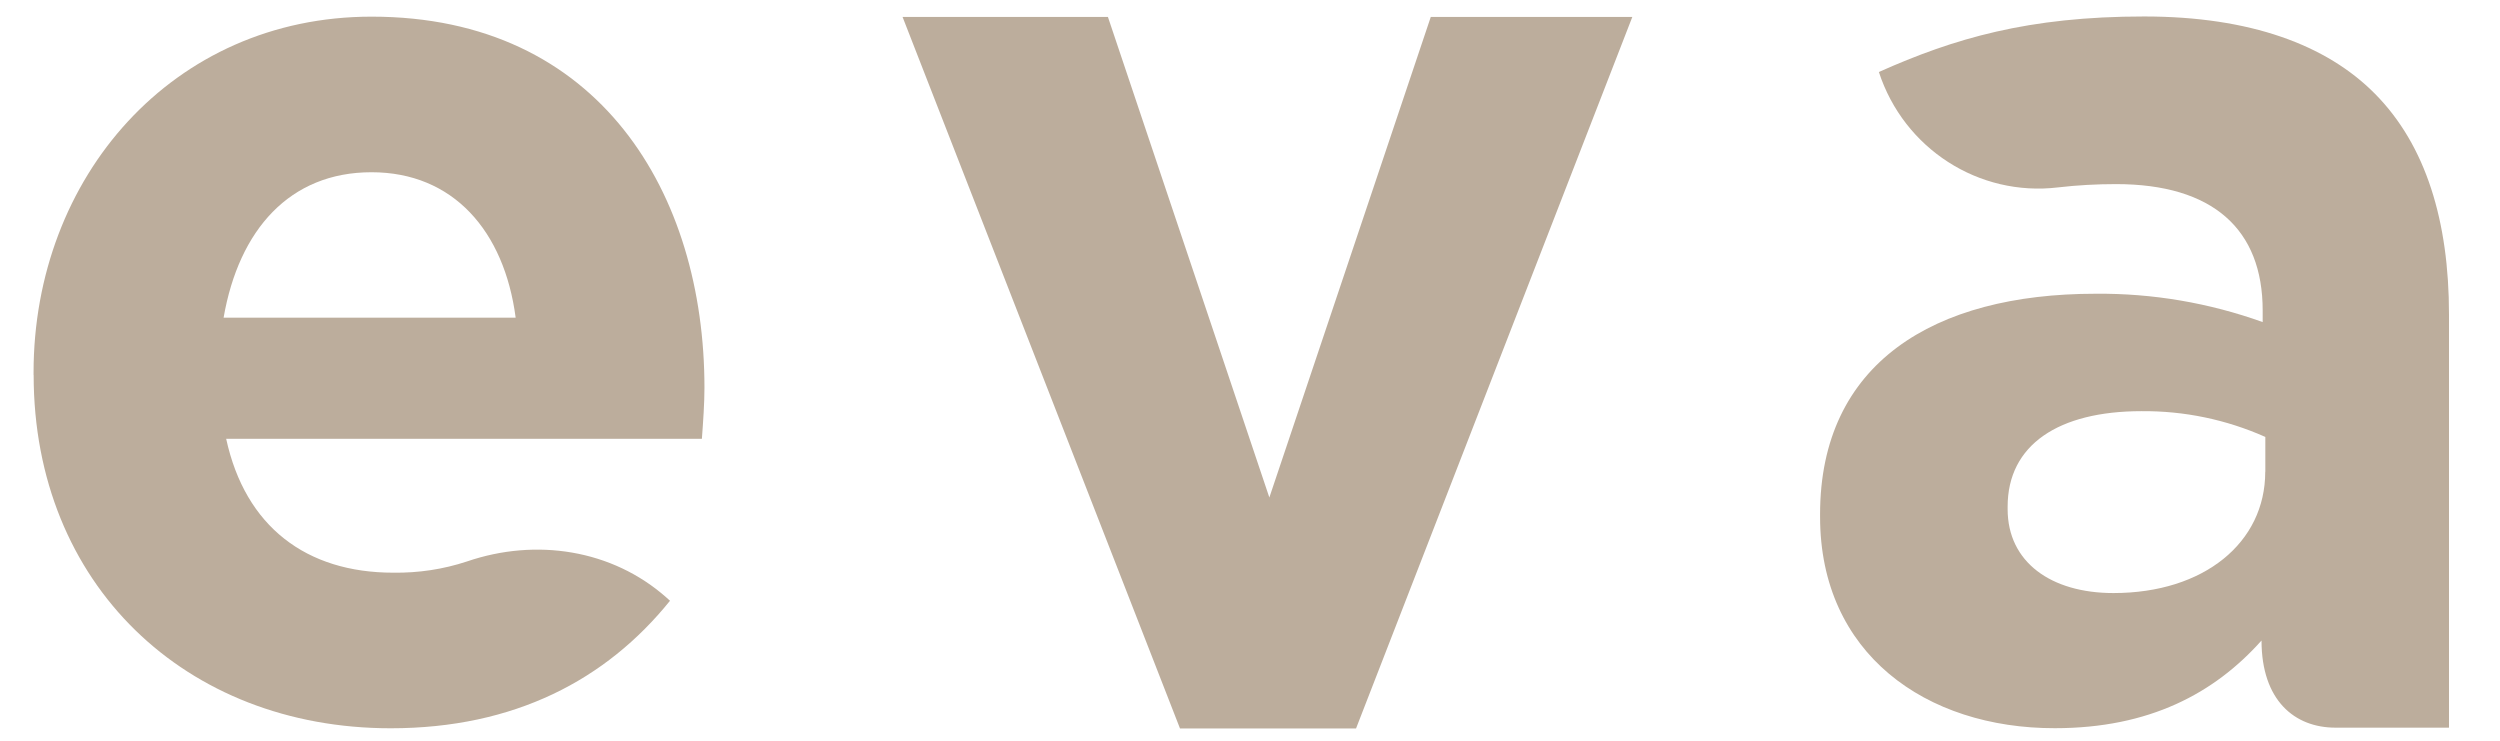
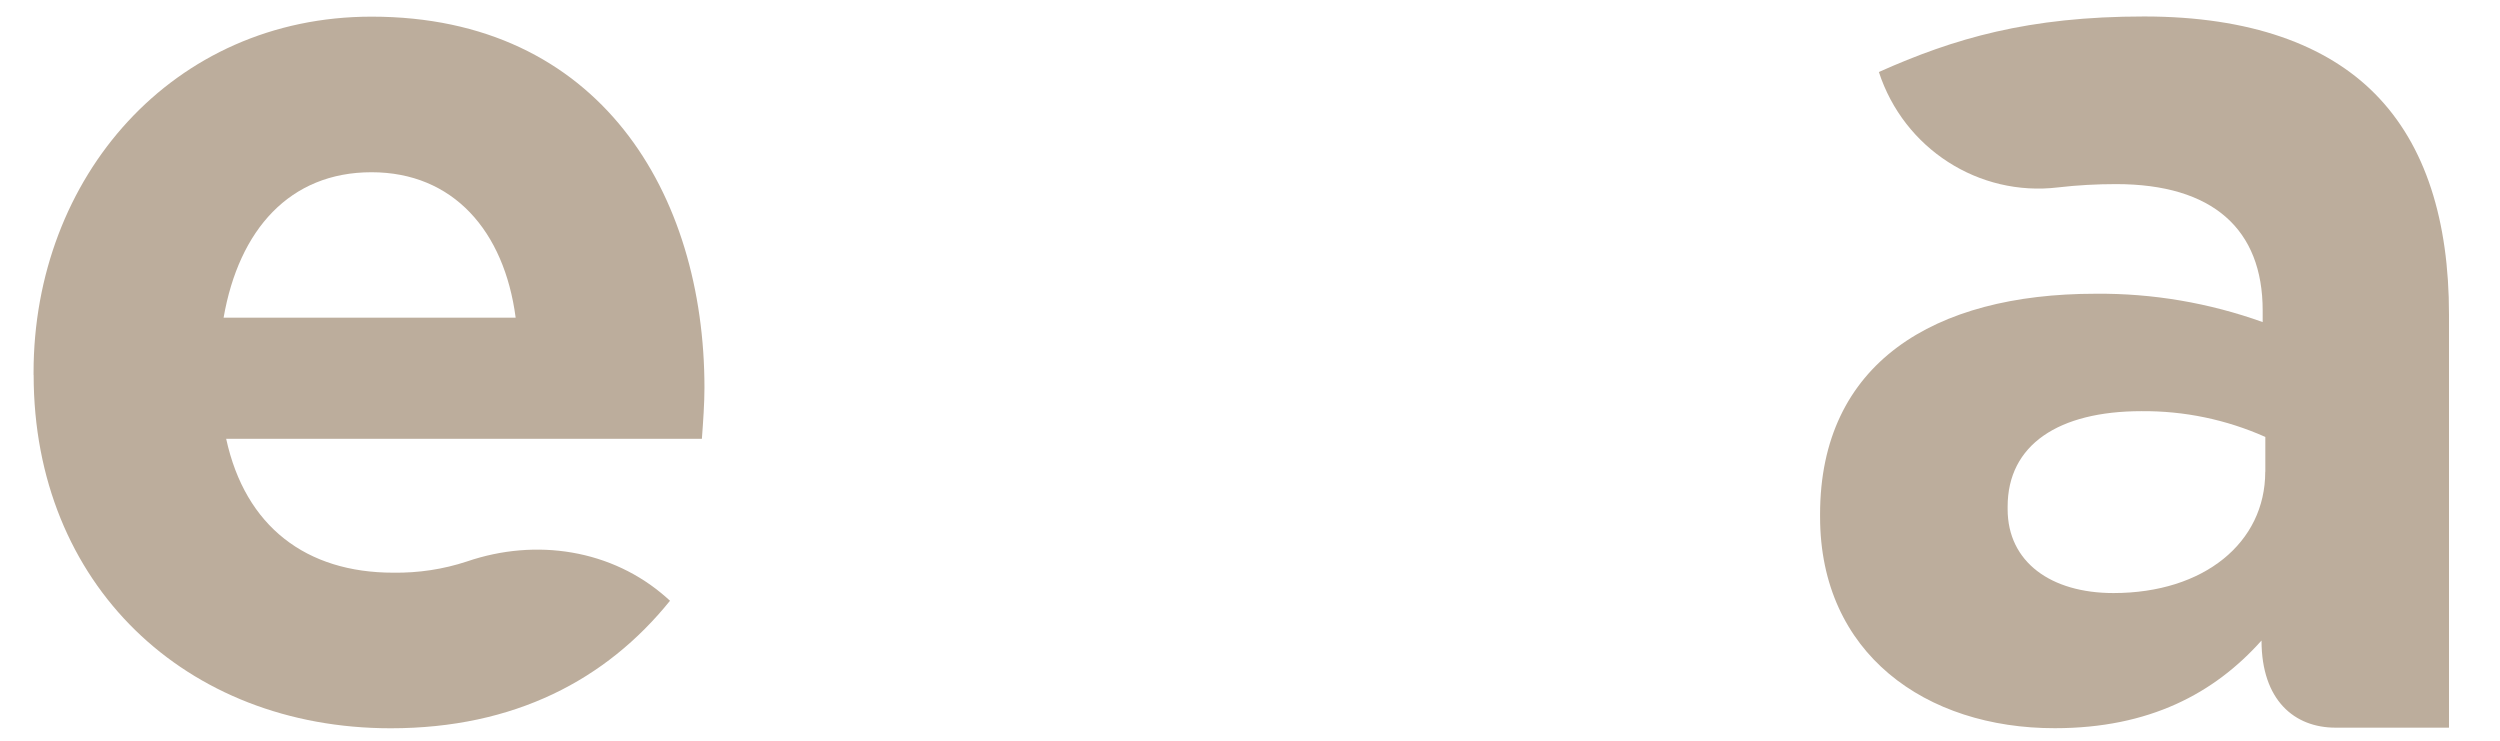
<svg xmlns="http://www.w3.org/2000/svg" id="Layer_1" data-name="Layer 1" viewBox="0 0 282.31 83.67">
  <defs>
    <style>
      .cls-1 {
        fill: #bcad9c;
      }
    </style>
  </defs>
  <path id="Path_1" data-name="Path 1" class="cls-1" d="M3.79,42.35v-.29C3.79,20.03,19.49,1.88,41.96,1.88c25.79,0,37.59,20.02,37.59,41.91,0,1.73-.14,3.74-.29,5.76H25.54c2.16,9.94,9.07,15.12,18.87,15.12,2.83.04,5.64-.38,8.33-1.27,7.78-2.66,16.37-1.36,22.52,4.08l.4.36c-7.2,8.93-17.57,14.4-31.54,14.4-23.18,0-40.32-16.27-40.32-39.89ZM58.23,35.87c-1.29-9.8-7.06-16.42-16.28-16.42s-14.97,6.48-16.7,16.42h32.98Z" />
-   <path id="Path_2" data-name="Path 2" class="cls-1" d="M101.92,1.91h23.19l18.23,54.27L161.57,1.91h22.76l-31.2,80.35h-19.88L101.92,1.91Z" />
  <path id="Path_3" data-name="Path 3" class="cls-1" d="M205.53,58.36v-.29c0-17.03,12.82-24.9,31.11-24.9,6.43-.06,12.81,1.03,18.87,3.2v-1.31c0-9.17-5.62-14.27-16.56-14.27-2.18,0-4.37.12-6.53.37-8.96,1.08-17.43-4.37-20.25-13.03h0c8.49-3.79,16.86-6.27,29.96-6.27,11.95,0,20.6,3.2,26.07,8.74,5.76,5.82,8.35,14.41,8.35,24.9v46.67h-12.82c-4.62,0-8.35-3.08-8.35-9.84h0c-5.33,5.97-12.67,9.9-23.34,9.9-14.56.02-26.51-8.42-26.51-23.86ZM255.81,53.27v-3.93c-4.4-1.96-9.16-2.95-13.98-2.91-9.36,0-15.12,3.79-15.12,10.78v.29c0,5.97,4.89,9.47,11.95,9.47,10.22,0,17.14-5.69,17.14-13.69h0Z" />
</svg>